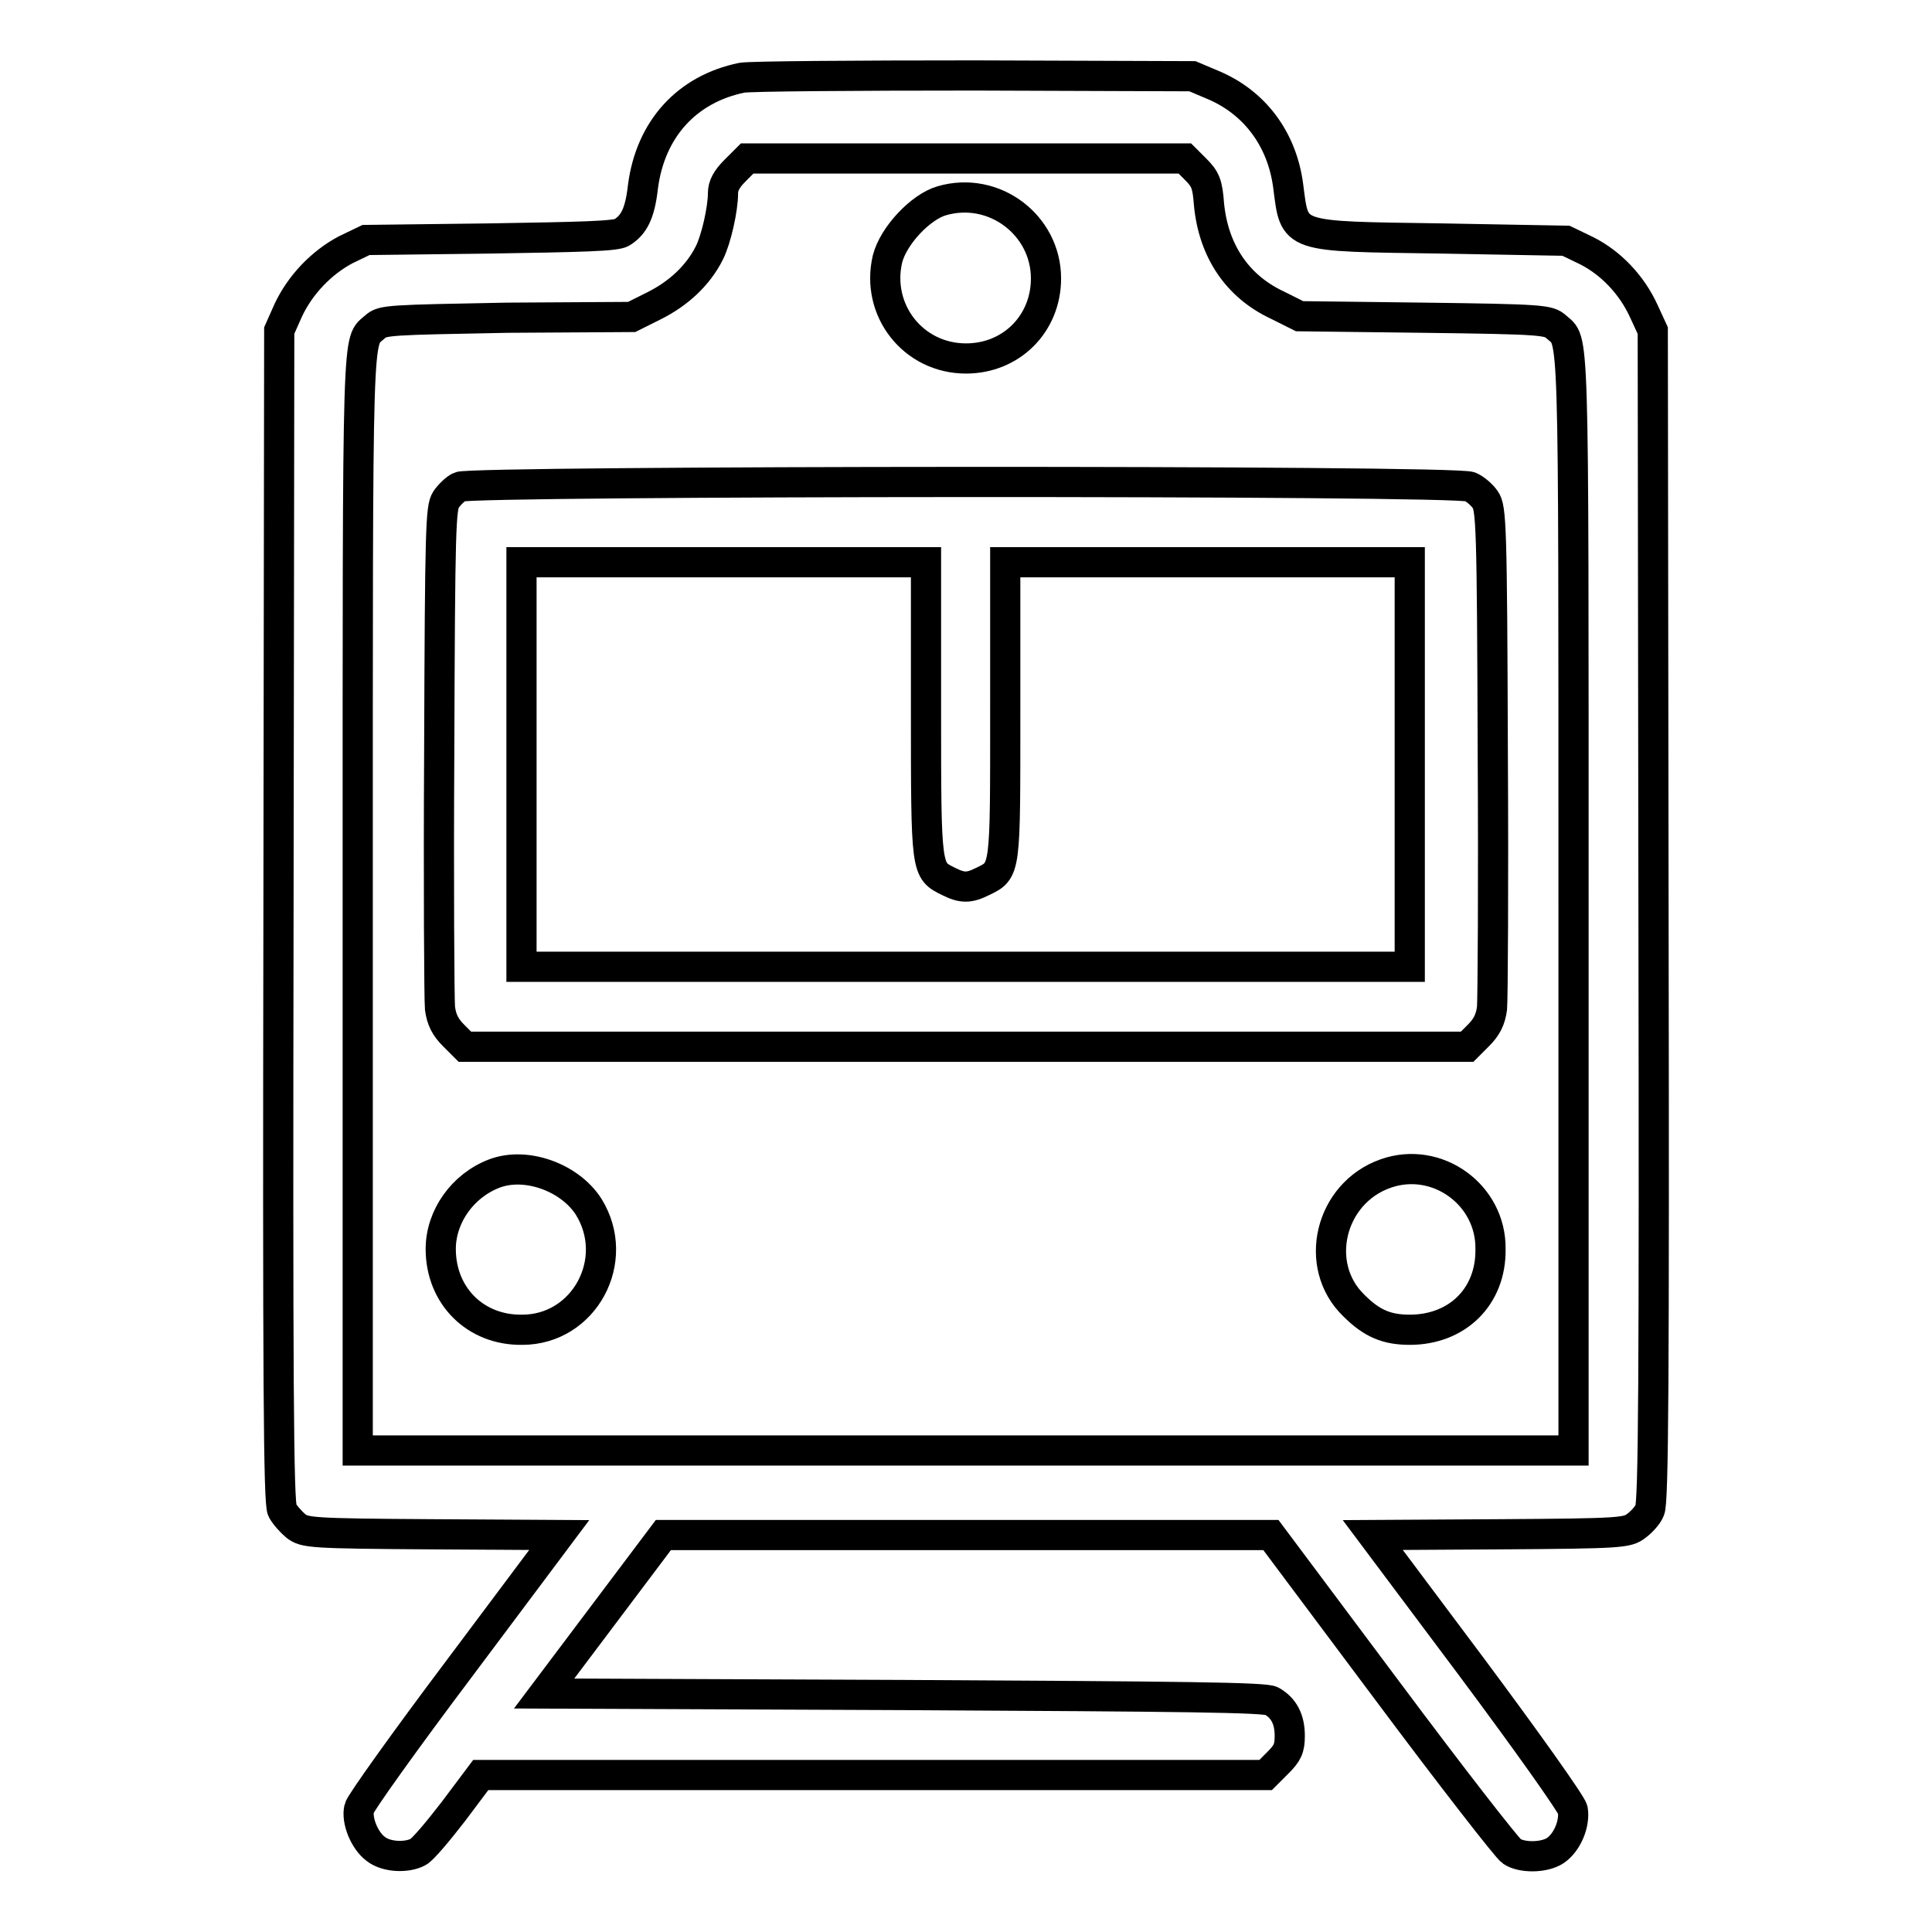
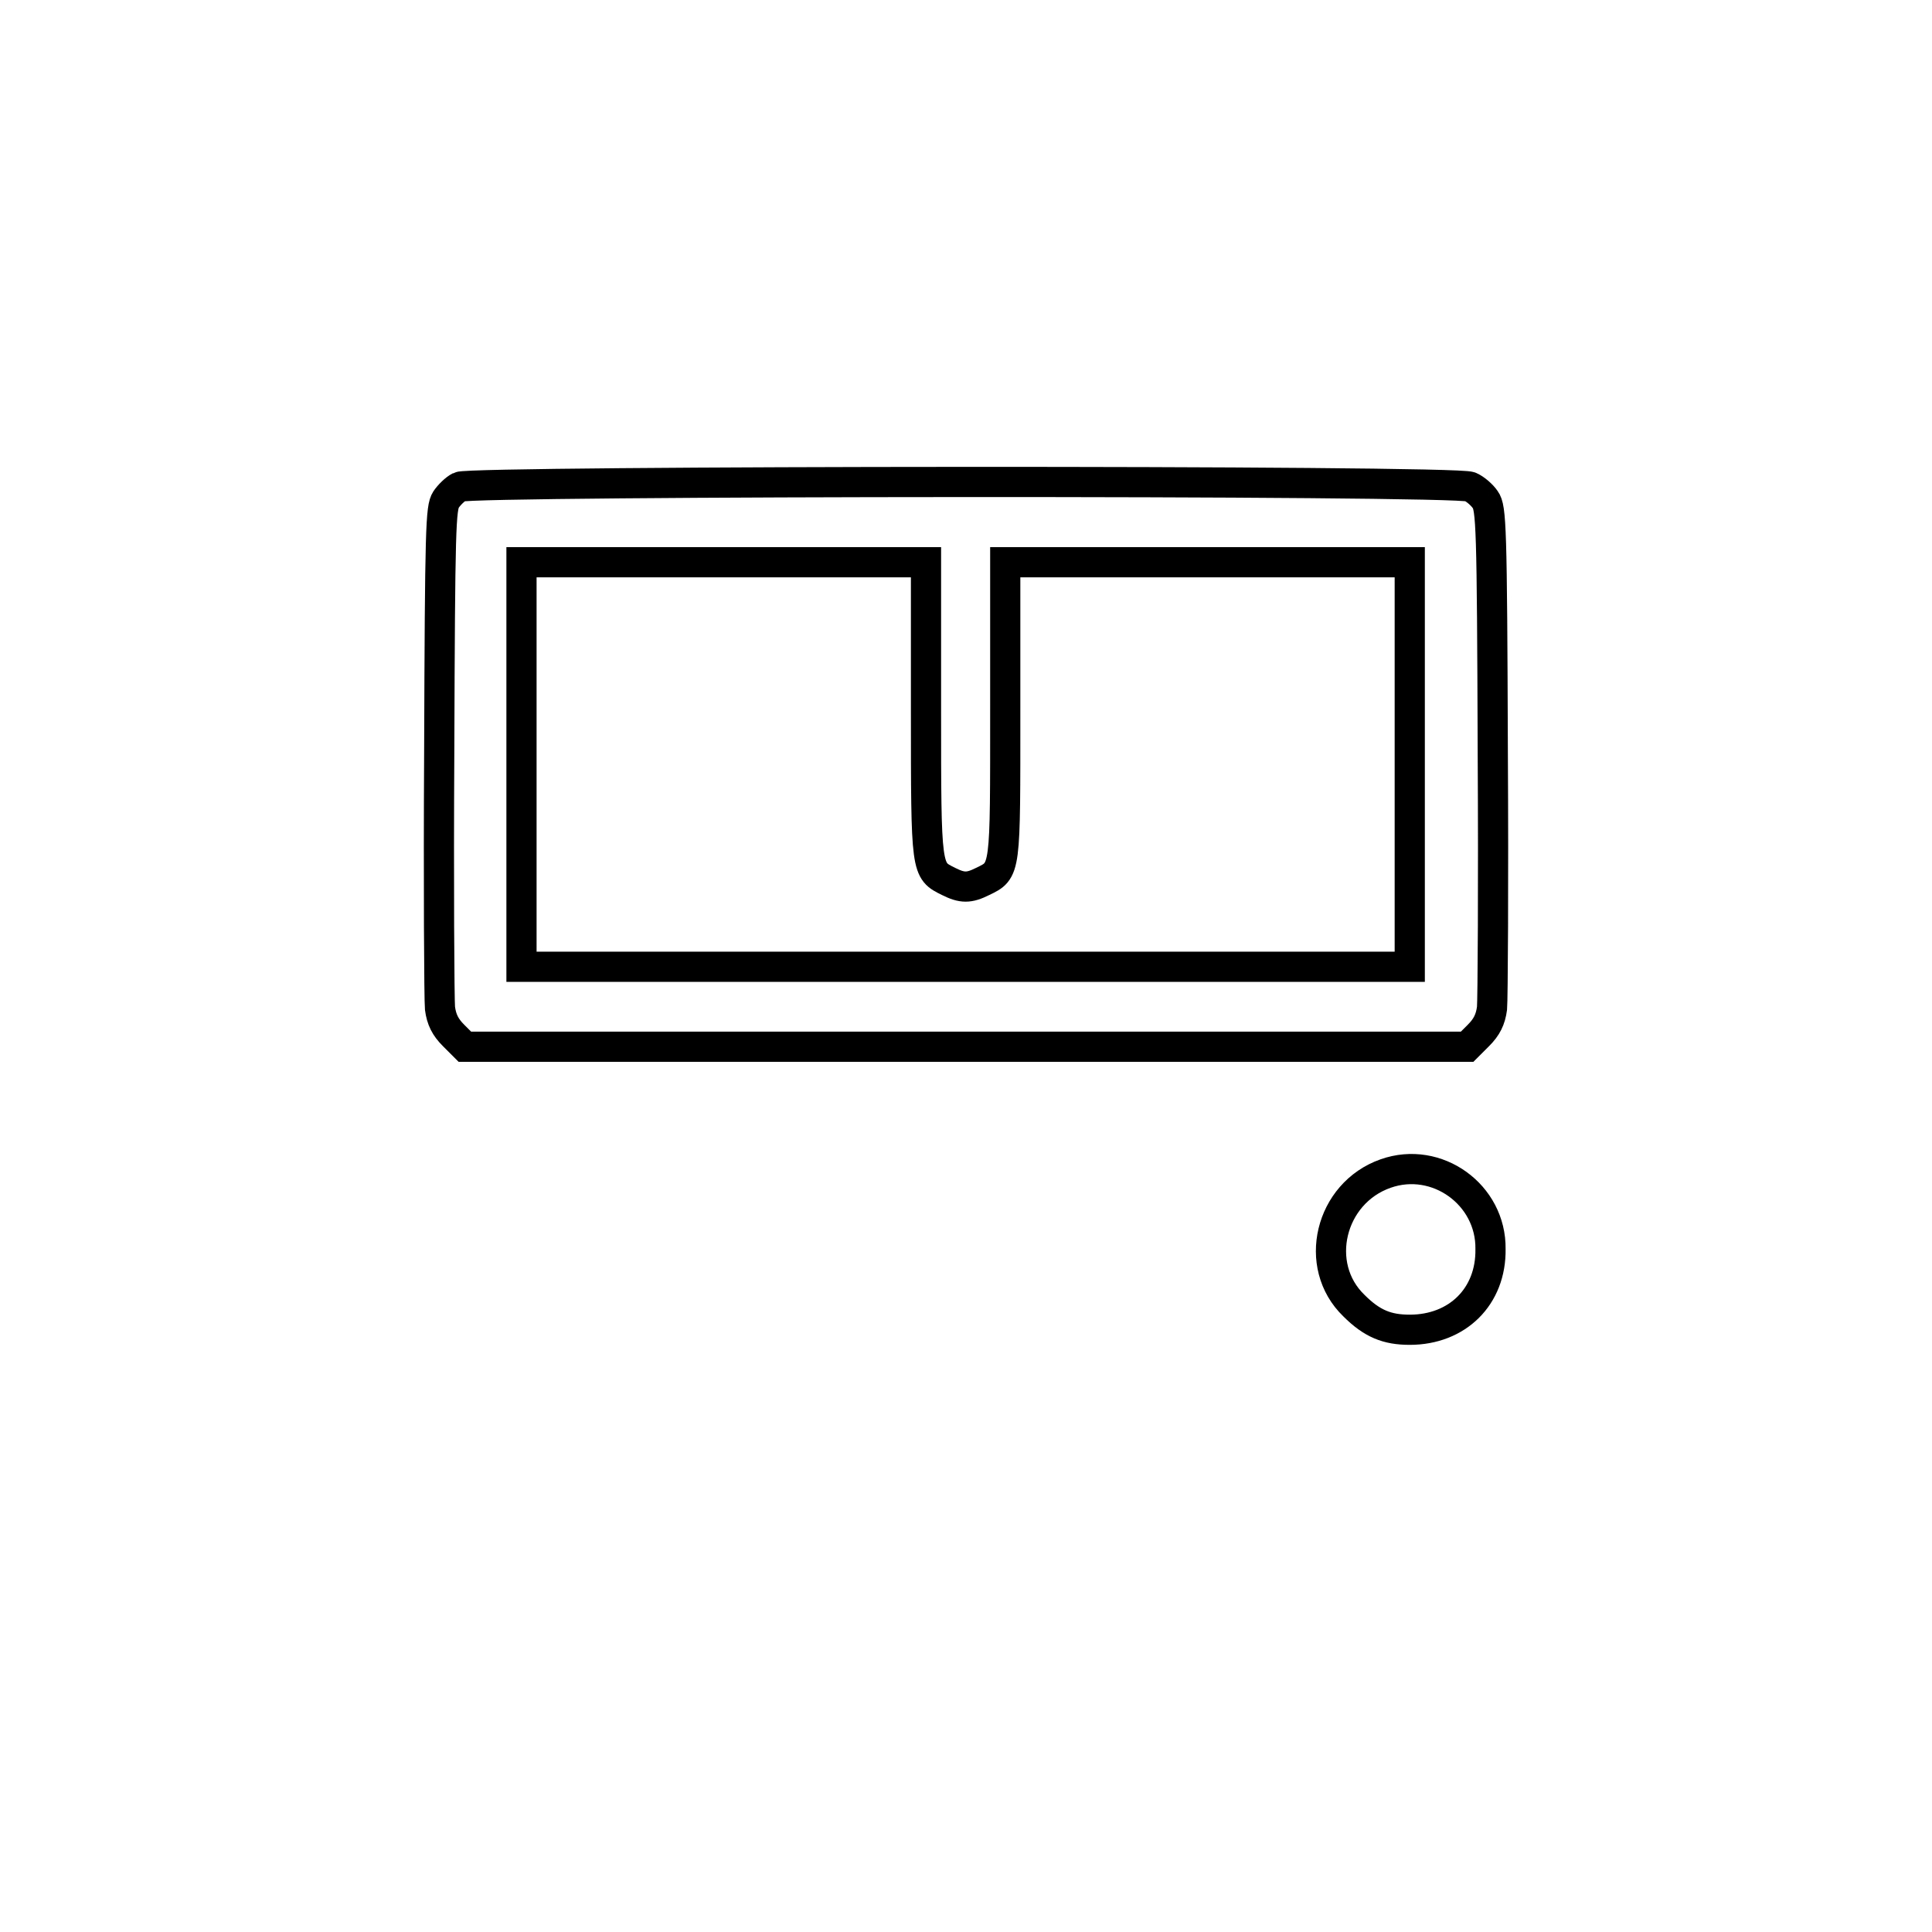
<svg xmlns="http://www.w3.org/2000/svg" version="1.1" x="0px" y="0px" viewBox="0 0 256 256" enable-background="new 0 0 256 256" xml:space="preserve">
  <g>
    <g>
      <g>
-         <path stroke-width="4" fill-opacity="0" stroke="#000000" d="M98.3,10.3c-7.3,1.5-12.1,6.8-13.1,14.4c-0.4,3.6-1.2,5.1-2.8,6.1c-0.8,0.5-5.3,0.6-17.5,0.8l-16.4,0.2l-2.7,1.3c-3.2,1.7-6,4.6-7.6,8L37,43.8l-0.1,77.6c-0.1,61.1,0,77.8,0.5,78.7c0.3,0.6,1.2,1.6,1.8,2.1c1.2,0.9,1.9,1,18.1,1.1l16.8,0.1L61,220.9c-7.3,9.7-13.3,18.1-13.4,18.7c-0.4,1.6,0.7,4.3,2.2,5.4c1.4,1.1,4.1,1.2,5.6,0.4c0.6-0.3,2.7-2.8,4.7-5.4l3.6-4.8h52h52l1.6-1.6c1.3-1.3,1.6-1.9,1.6-3.6c0-2.2-0.8-3.7-2.4-4.6c-0.8-0.5-11.6-0.6-48.7-0.8l-47.7-0.2l7.9-10.5l7.9-10.5H128h40.4l15.4,20.6c8.5,11.4,15.9,20.9,16.5,21.3c1.3,0.9,4.3,0.9,5.8-0.1c1.6-1.1,2.6-3.6,2.3-5.4c-0.2-0.8-6.1-9.1-13.4-18.9l-13.1-17.5l16.8-0.1c16.2-0.1,16.9-0.2,18.1-1.1c0.7-0.5,1.6-1.5,1.8-2.1c0.5-0.9,0.6-17.6,0.5-78.7L219,43.8l-1.2-2.6c-1.6-3.5-4.4-6.4-7.6-8l-2.7-1.3L191,31.6c-20.1-0.3-19.4,0-20.3-6.9c-0.8-6.3-4.5-11.2-10.1-13.5l-2.6-1.1L129.2,10C113.3,10,99.4,10.1,98.3,10.3z M158.4,22.4c1.3,1.3,1.6,1.9,1.8,4.7c0.6,6.1,3.7,10.8,9,13.3l3,1.5l16.5,0.2c15.7,0.2,16.5,0.3,17.5,1.2c2.4,2.2,2.3-2.1,2.3,76.2v72.7H128H47.4v-72.7c0-78.3-0.1-74,2.3-76.2c1-0.9,1.8-0.9,17.5-1.2L83.7,42l3-1.5c3.2-1.6,5.8-4,7.3-7c0.9-1.8,1.8-5.8,1.8-7.9c0-1,0.5-1.9,1.6-3L99,21h29h29L158.4,22.4z" />
-         <path stroke-width="4" fill-opacity="0" stroke="#000000" d="M124.8,26.6c-2.8,0.8-6.4,4.6-7.2,7.7C116,41.1,121,47.5,128,47.5c6,0,10.6-4.6,10.6-10.6C138.6,29.8,131.7,24.6,124.8,26.6z" />
        <path stroke-width="4" fill-opacity="0" stroke="#000000" d="M60.9,64.5c-0.6,0.3-1.4,1.1-1.8,1.7c-0.7,1.1-0.8,3.6-0.9,33.3c-0.1,17.6,0,33,0.1,34.1c0.2,1.5,0.7,2.5,1.8,3.6l1.5,1.5H128h66.4l1.5-1.5c1.1-1.1,1.6-2.1,1.8-3.6c0.1-1.1,0.2-16.5,0.1-34.1c-0.1-29.8-0.2-32.2-1-33.3c-0.4-0.6-1.3-1.4-2-1.7C193.2,63.6,62.4,63.7,60.9,64.5z M122.7,94c0,21.6,0,21.3,3,22.8c1.8,0.9,2.7,0.9,4.5,0c3.1-1.5,3-1.2,3-22.8V74.5h26.8h26.8v26.8v26.8H128H69.1v-26.8V74.5h26.8h26.8V94z" />
-         <path stroke-width="4" fill-opacity="0" stroke="#000000" d="M65.5,155.5c-4.2,1.6-7.1,5.7-7.1,10c0,6.2,4.6,10.8,10.8,10.7c8.2,0,13.2-9.2,8.8-16.3C75.5,156,69.7,153.9,65.5,155.5z" />
        <path stroke-width="4" fill-opacity="0" stroke="#000000" d="M183.6,155.5c-7.4,2.6-9.7,12.2-4.2,17.5c2.4,2.4,4.4,3.2,7.4,3.2c6.3,0,10.8-4.4,10.7-10.7C197.6,158.3,190.4,153.1,183.6,155.5z" />
      </g>
    </g>
  </g>
</svg>